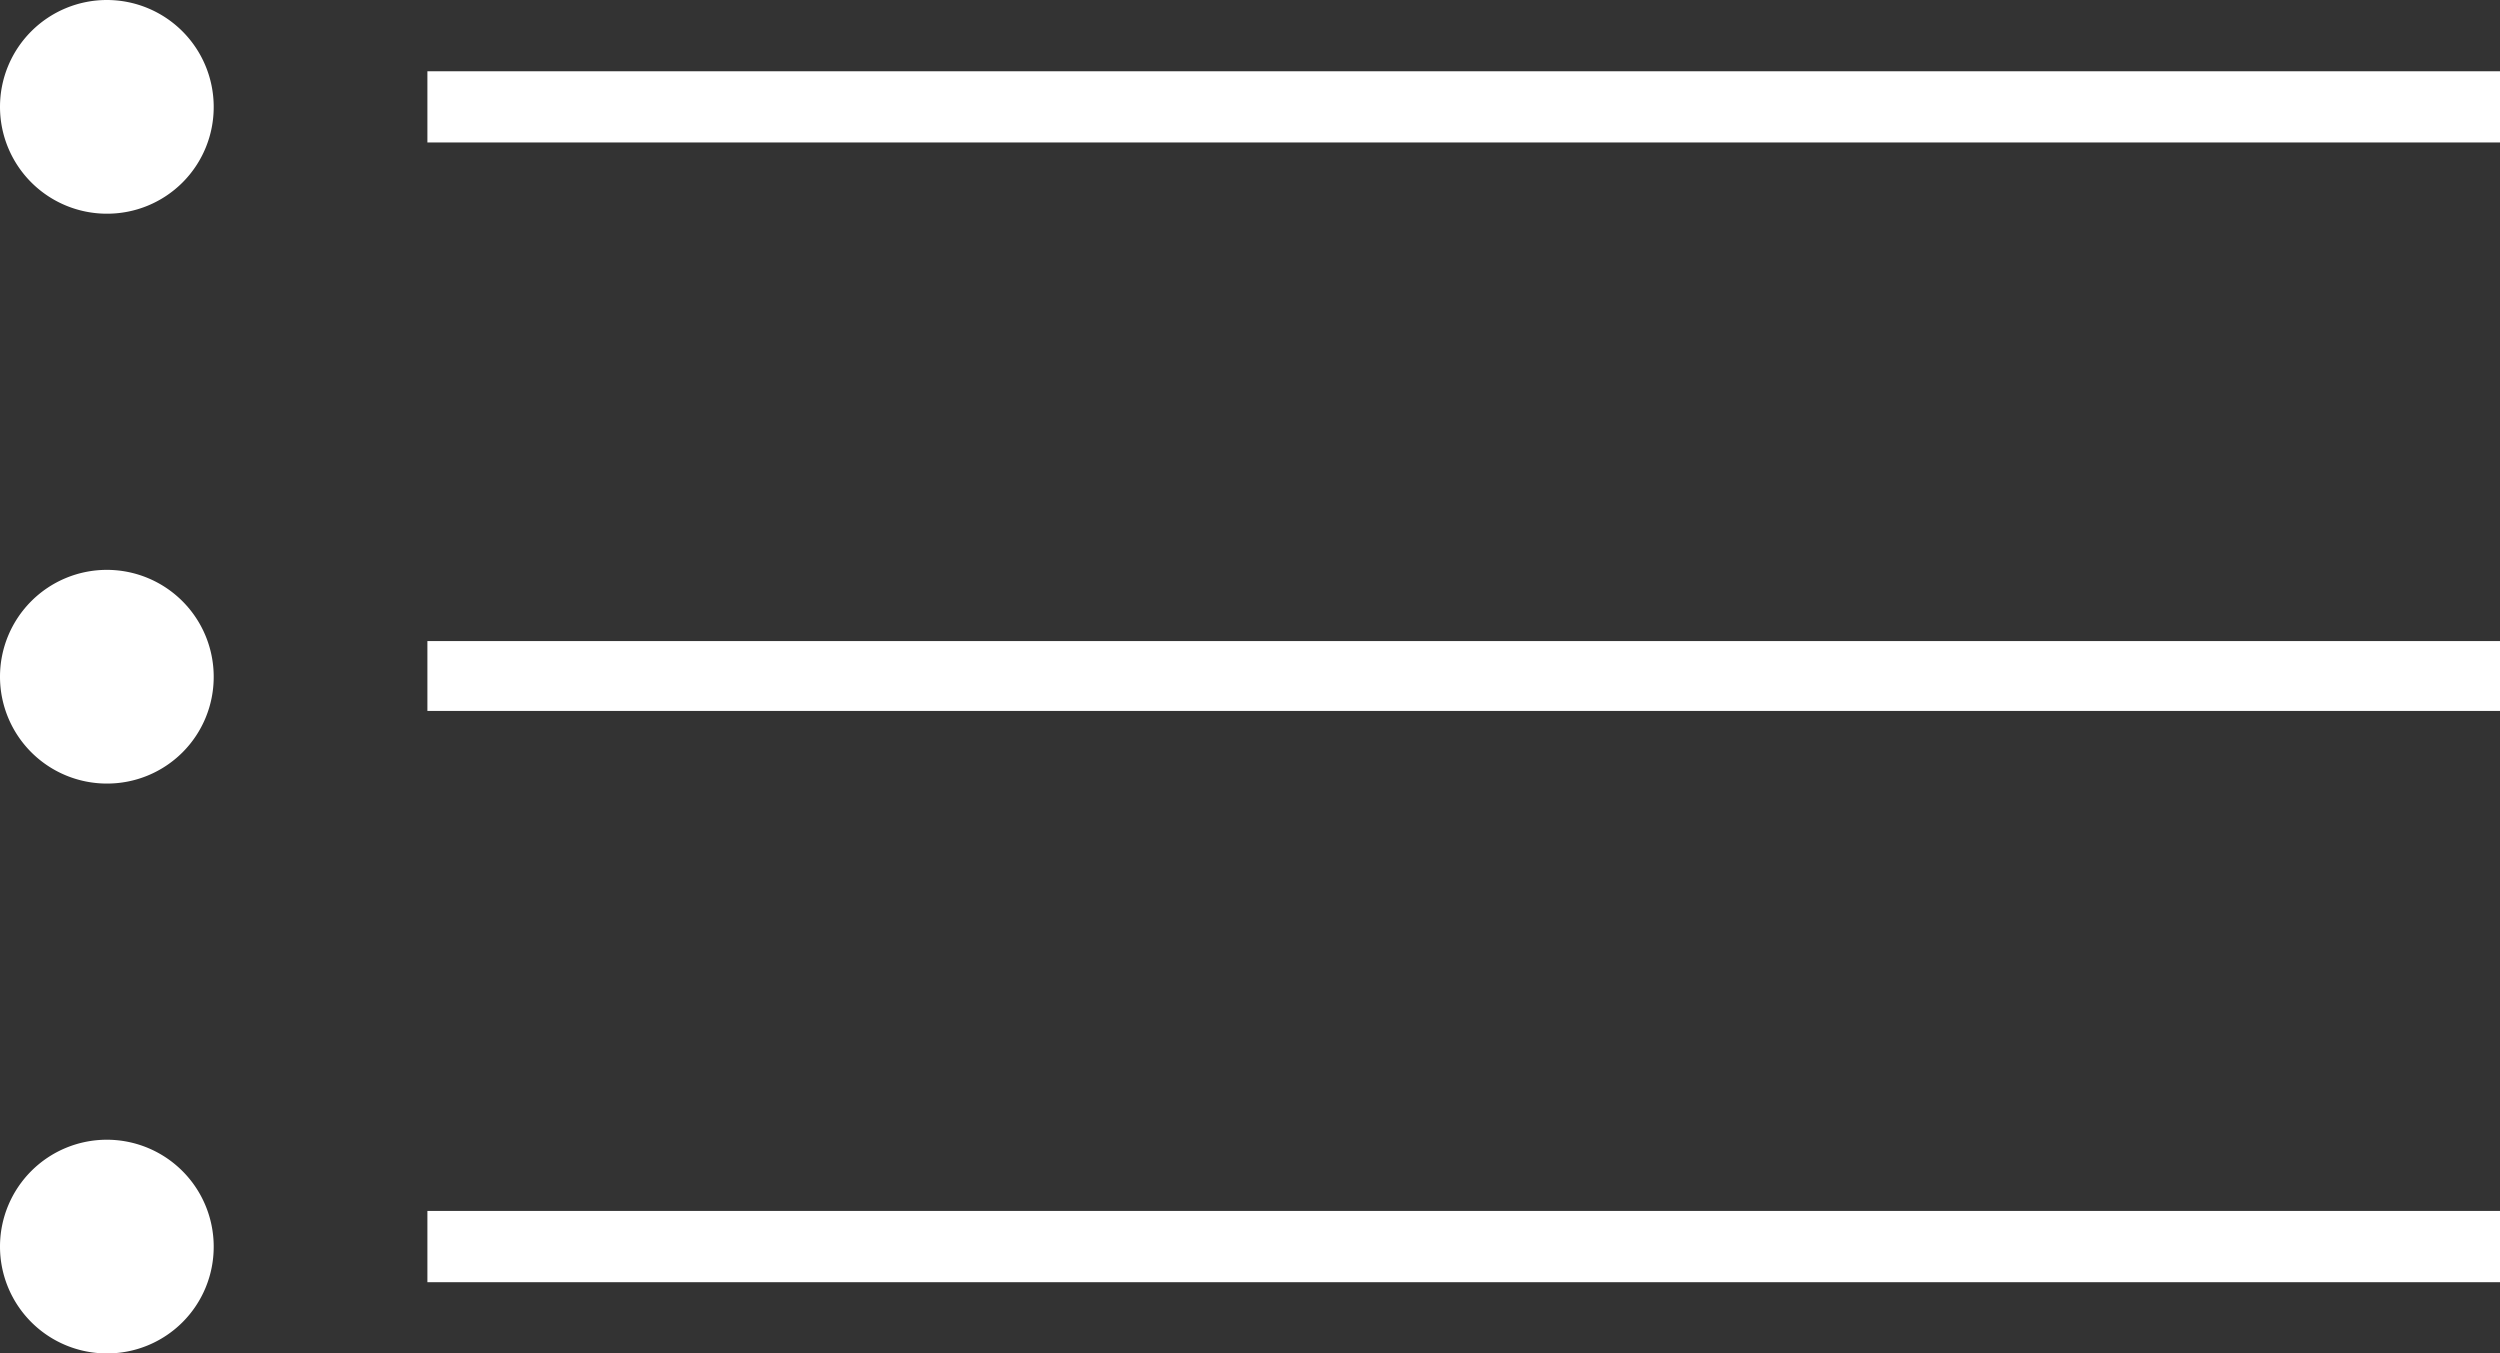
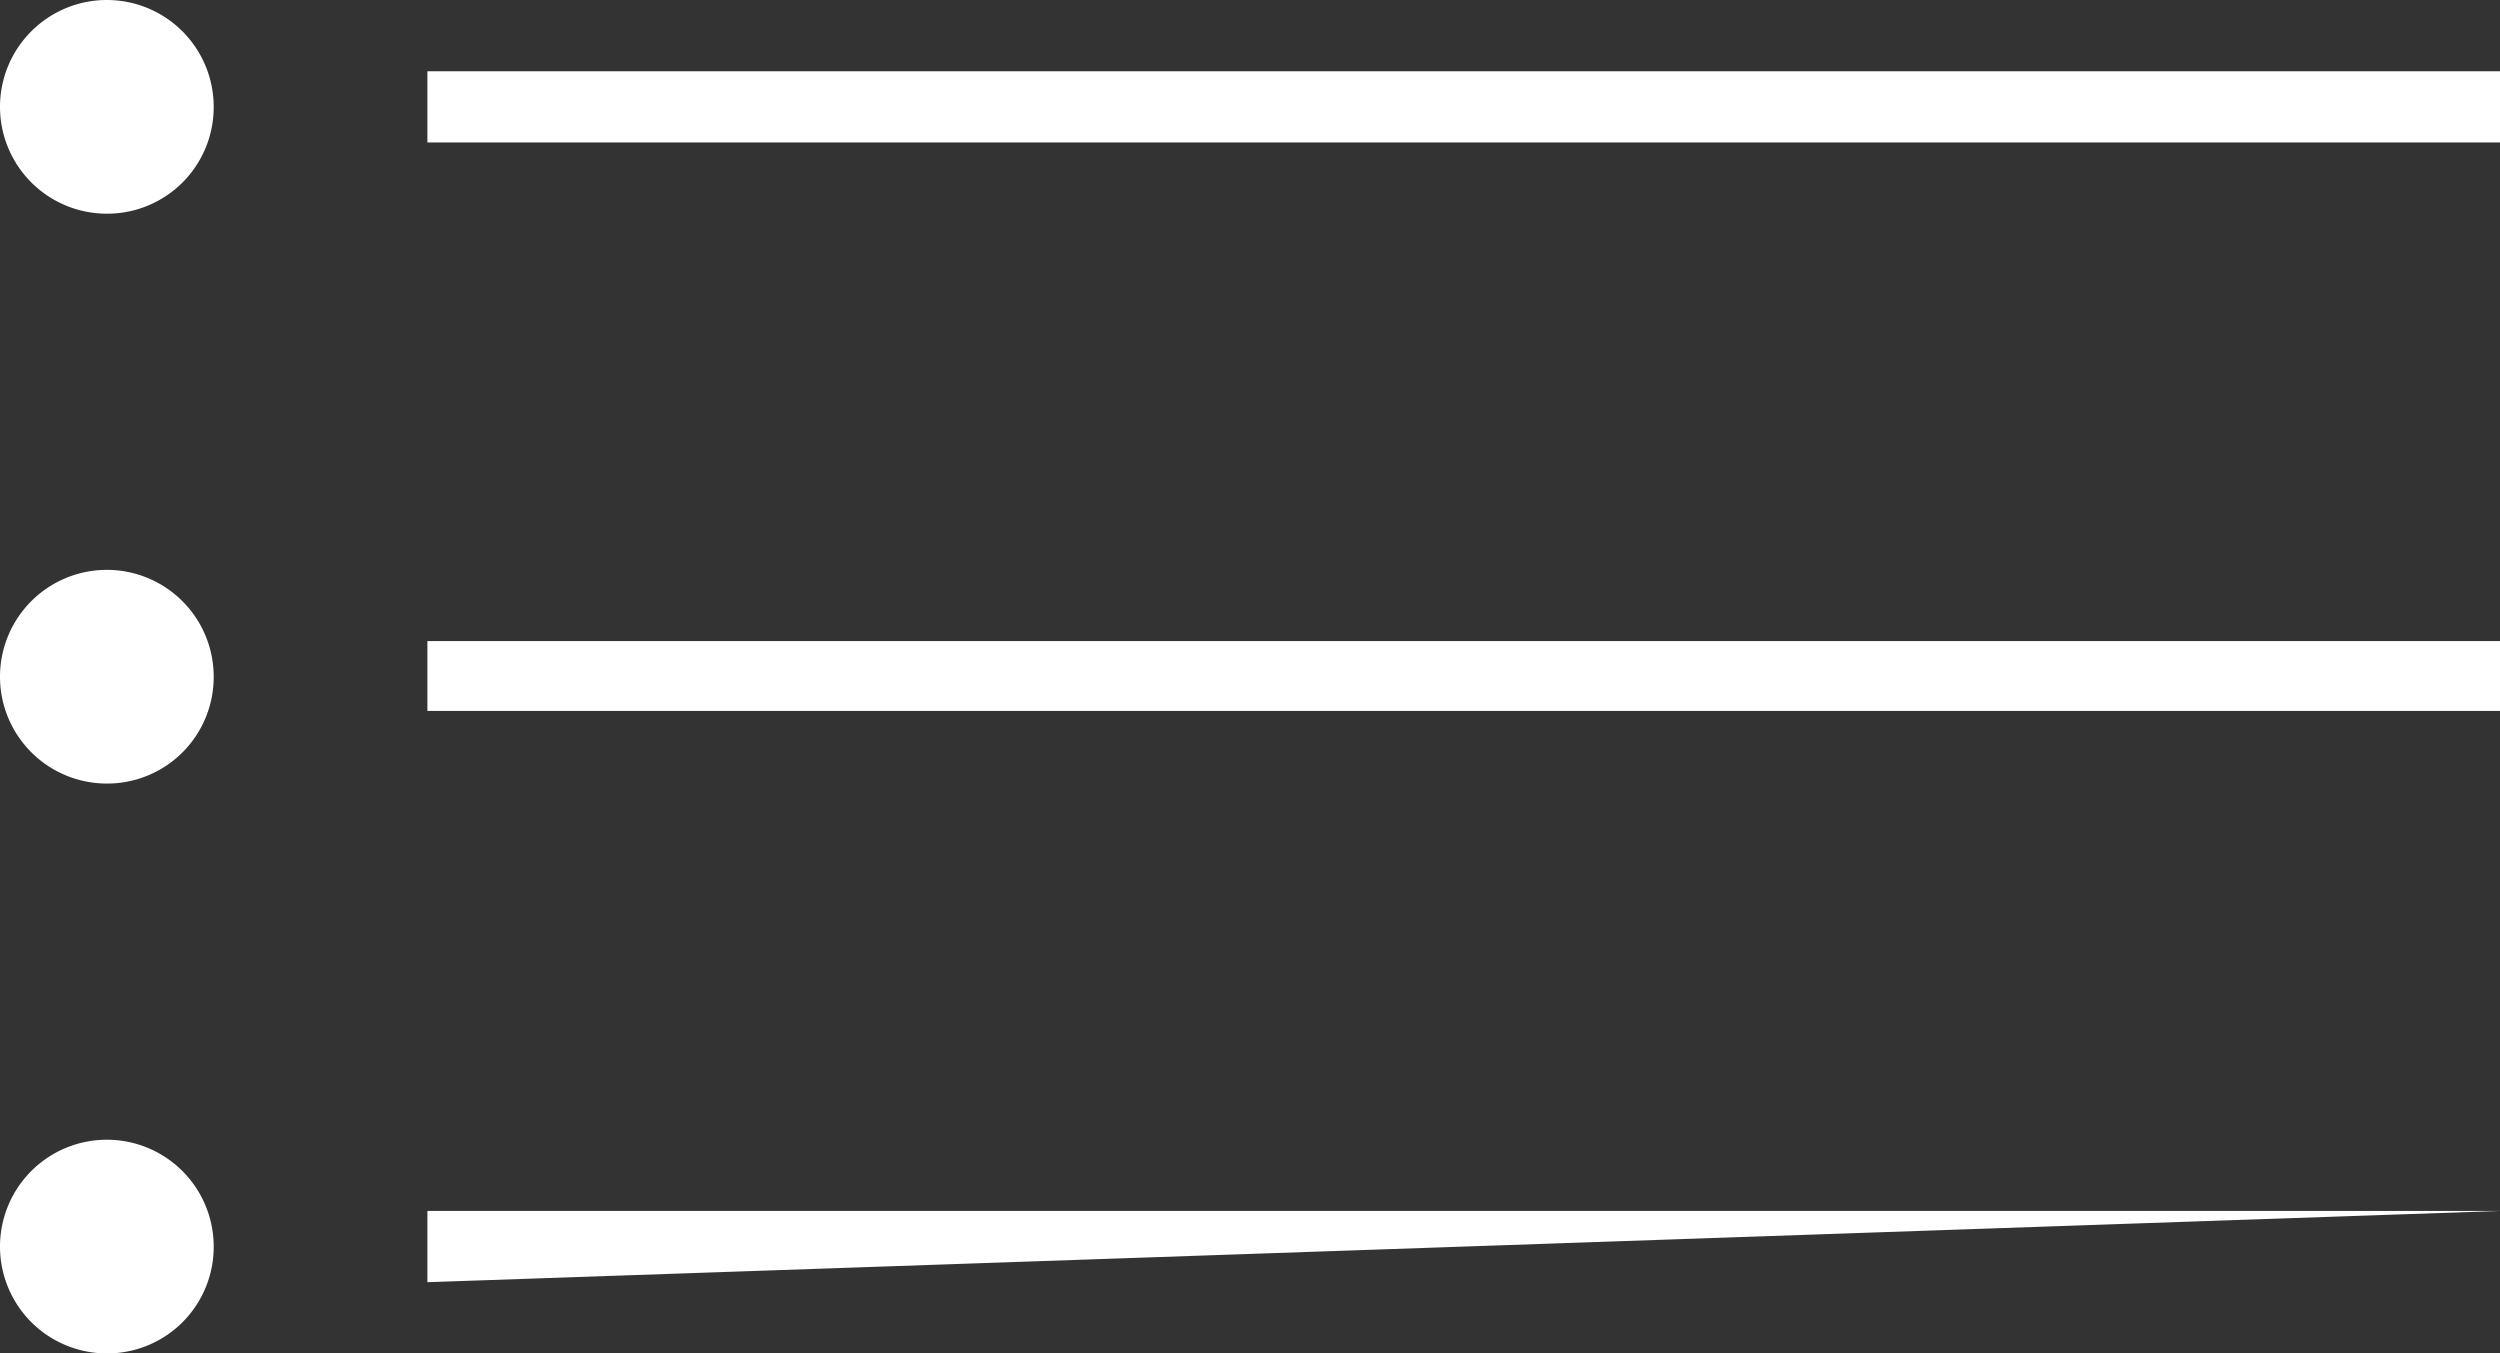
<svg xmlns="http://www.w3.org/2000/svg" width="73" height="39.52" viewBox="0 0 73 39.52">
  <rect x="0" y="0" width="73" height="39.52" fill="#333333" stroke="none" />
  <title>metiers</title>
-   <path d="M3.12,6.48A3.12,3.12,0,1,1,6.24,3.36,3.11,3.11,0,0,1,3.12,6.48Zm0,16.64A3.12,3.12,0,1,1,6.24,20,3.11,3.11,0,0,1,3.12,23.12Zm0,16.64a3.12,3.12,0,1,1,3.12-3.12A3.11,3.11,0,0,1,3.12,39.76ZM12.48,2.32H73V4.4H12.48Zm0,16.64H73V21H12.48Zm0,18.72V35.6H73v2.08Z" transform="translate(0 -0.24)" fill="#fff" fill-rule="evenodd" />
+   <path d="M3.12,6.48A3.12,3.12,0,1,1,6.24,3.36,3.11,3.11,0,0,1,3.12,6.48Zm0,16.64A3.12,3.12,0,1,1,6.24,20,3.11,3.11,0,0,1,3.12,23.12Zm0,16.64a3.12,3.12,0,1,1,3.12-3.12A3.11,3.11,0,0,1,3.12,39.76ZM12.48,2.32H73V4.4H12.48Zm0,16.64H73V21H12.48Zm0,18.72V35.6H73Z" transform="translate(0 -0.24)" fill="#fff" fill-rule="evenodd" />
</svg>